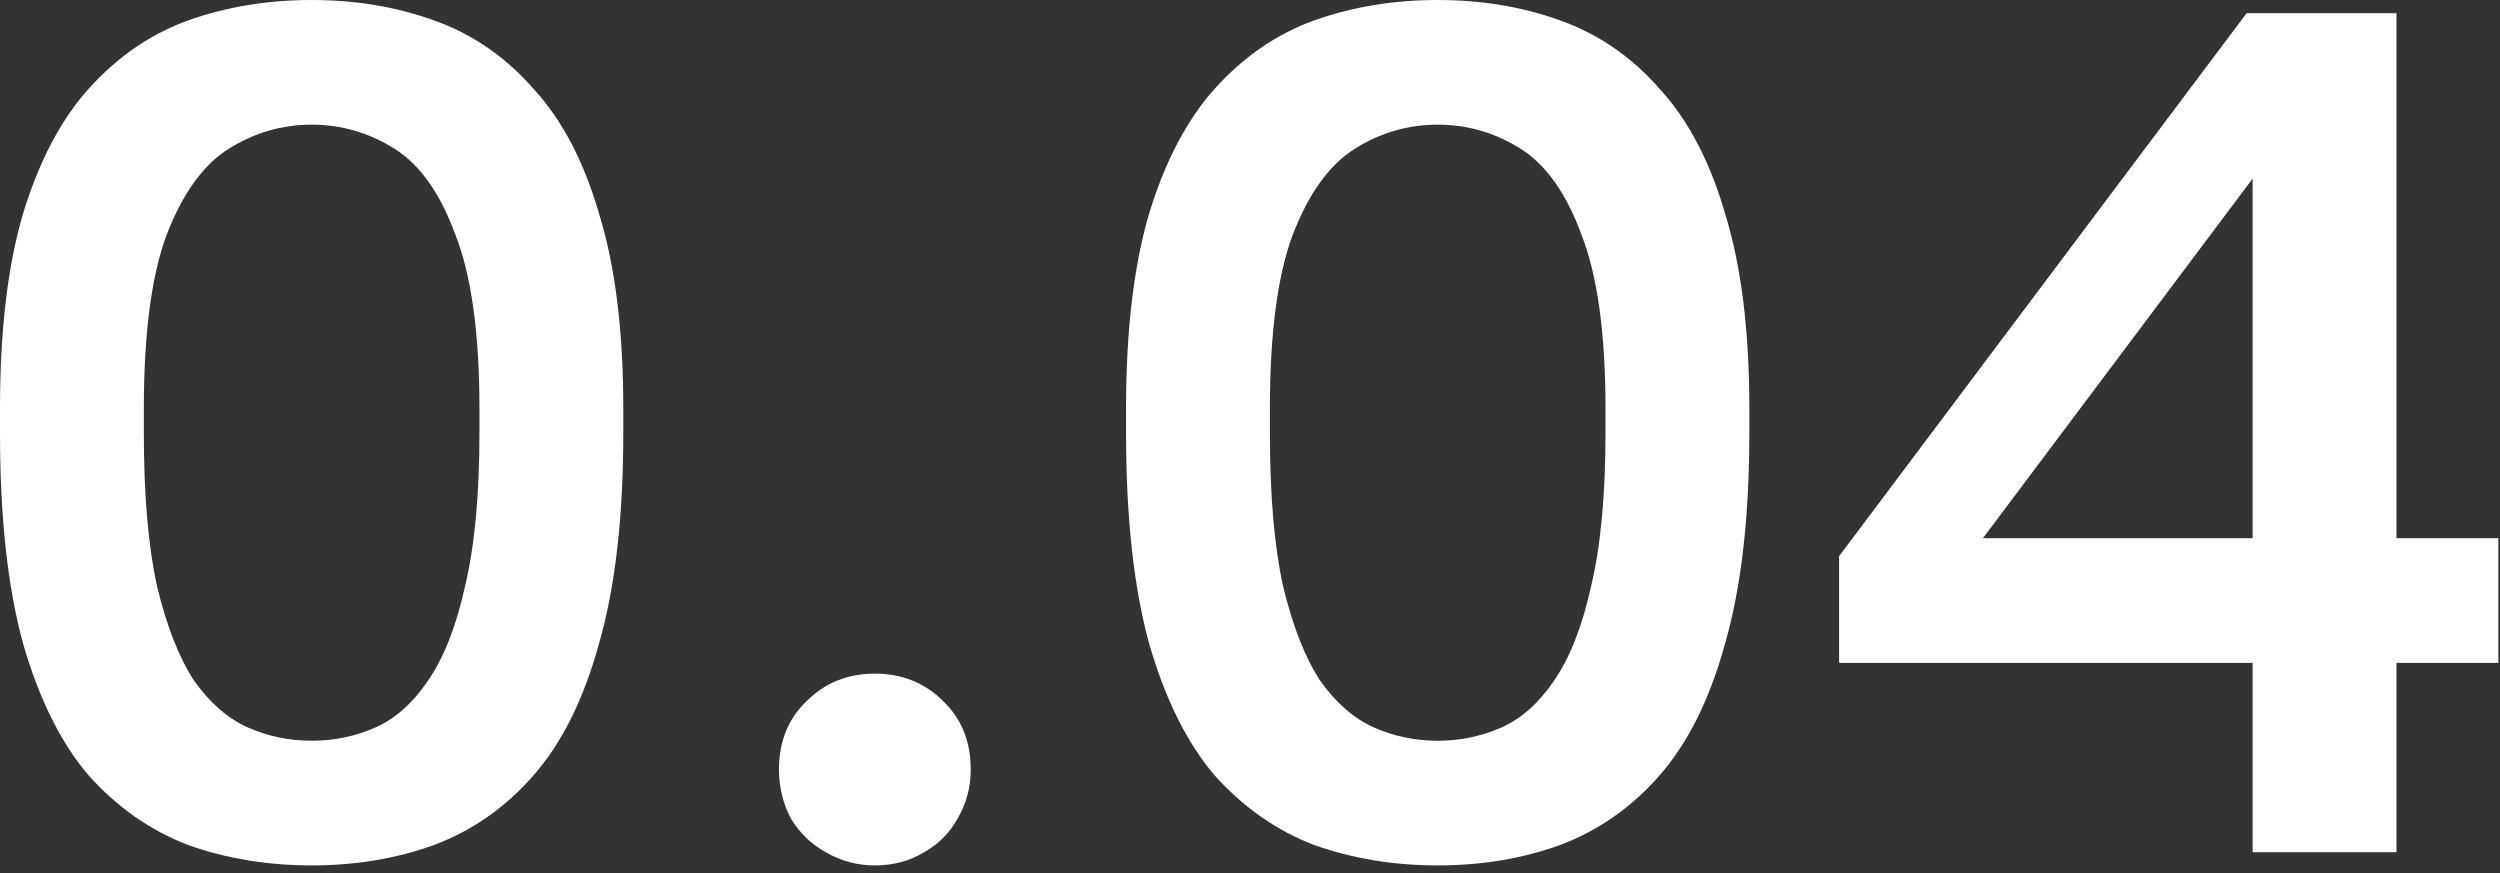
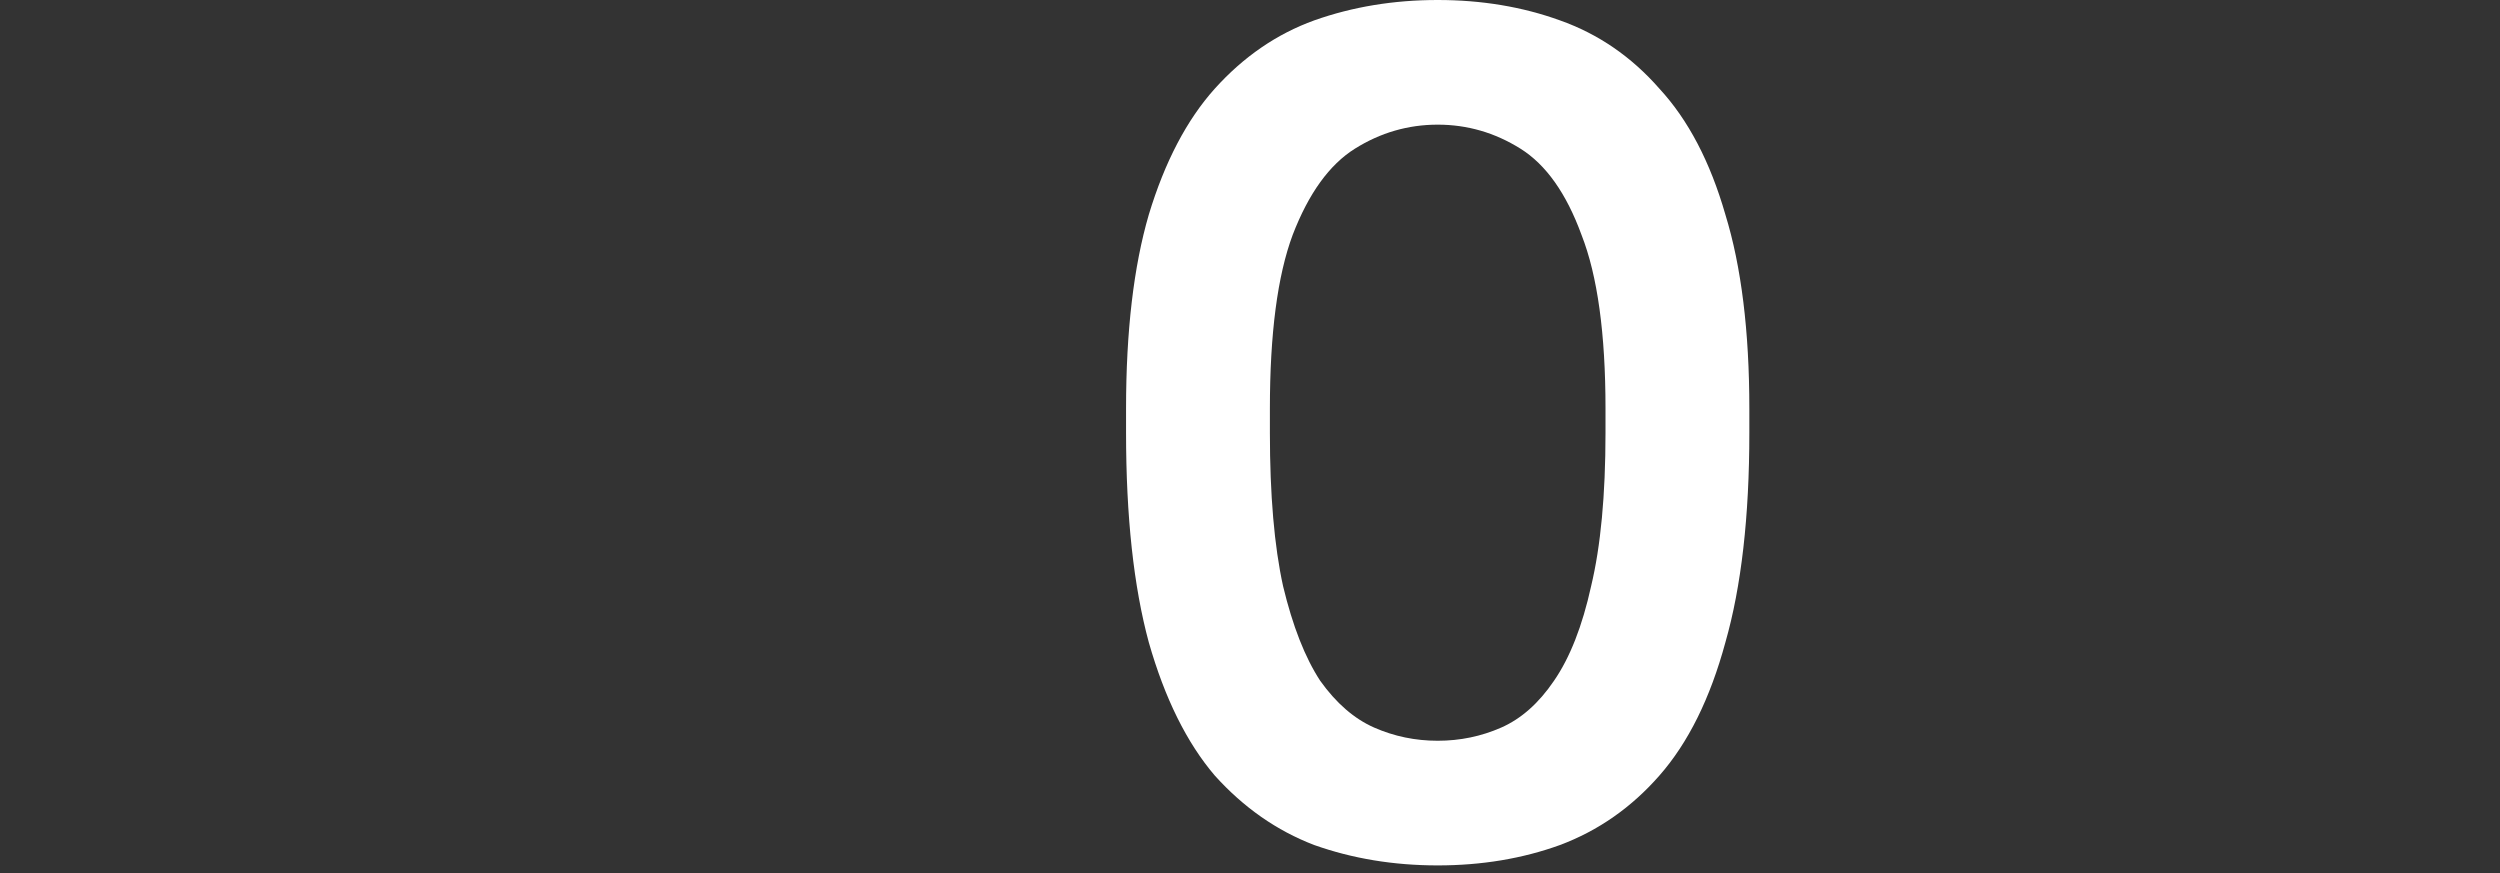
<svg xmlns="http://www.w3.org/2000/svg" width="292" height="102" viewBox="0 0 292 102" fill="none">
  <rect x="0" y="0" width="292" height="102" fill="#333333" stroke="none" />
-   <path d="M36.4 101.08C31.267 101.08 26.46 100.287 21.98 98.7C17.593 97.02 13.72 94.313 10.36 90.58C7.093 86.753 4.527 81.573 2.66 75.04C0.887 68.507 0 60.34 0 50.54V47.74C0 38.687 0.887 31.127 2.66 25.06C4.527 18.9 7.093 14 10.36 10.36C13.72 6.627 17.593 3.967 21.98 2.38C26.46 0.793 31.267 0 36.4 0C41.533 0 46.293 0.793 50.68 2.38C55.16 3.967 59.033 6.627 62.3 10.36C65.66 14 68.227 18.9 70 25.06C71.867 31.127 72.8 38.687 72.8 47.74V50.54C72.8 60.34 71.867 68.507 70 75.04C68.227 81.573 65.66 86.753 62.3 90.58C59.033 94.313 55.16 97.02 50.68 98.7C46.293 100.287 41.533 101.08 36.4 101.08ZM36.4 86.52C39.013 86.52 41.487 86.007 43.82 84.98C46.153 83.953 48.207 82.133 49.98 79.52C51.847 76.813 53.293 73.127 54.32 68.46C55.44 63.793 56 57.82 56 50.54V47.74C56 38.967 55.067 32.2 53.2 27.44C51.427 22.587 49.047 19.227 46.06 17.36C43.073 15.493 39.853 14.56 36.4 14.56C32.947 14.56 29.727 15.493 26.74 17.36C23.753 19.227 21.327 22.587 19.46 27.44C17.687 32.2 16.8 38.967 16.8 47.74V50.54C16.8 57.82 17.313 63.793 18.34 68.46C19.46 73.127 20.907 76.813 22.68 79.52C24.547 82.133 26.647 83.953 28.98 84.98C31.313 86.007 33.787 86.52 36.4 86.52Z" fill="white" />
-   <path d="M102.184 101.08C100.13 101.08 98.217 100.567 96.444 99.54C94.764 98.607 93.41 97.3 92.384 95.62C91.45 93.847 90.984 91.933 90.984 89.88C90.984 86.613 92.057 83.953 94.204 81.9C96.35 79.753 99.01 78.68 102.184 78.68C105.357 78.68 108.017 79.753 110.164 81.9C112.31 83.953 113.384 86.613 113.384 89.88C113.384 91.933 112.87 93.847 111.844 95.62C110.91 97.3 109.604 98.607 107.924 99.54C106.244 100.567 104.33 101.08 102.184 101.08Z" fill="white" />
  <path d="M167.923 101.08C162.79 101.08 157.983 100.287 153.503 98.7C149.117 97.02 145.243 94.313 141.883 90.58C138.617 86.753 136.05 81.573 134.183 75.04C132.41 68.507 131.523 60.34 131.523 50.54V47.74C131.523 38.687 132.41 31.127 134.183 25.06C136.05 18.9 138.617 14 141.883 10.36C145.243 6.627 149.117 3.967 153.503 2.38C157.983 0.793 162.79 0 167.923 0C173.057 0 177.817 0.793 182.203 2.38C186.683 3.967 190.557 6.627 193.823 10.36C197.183 14 199.75 18.9 201.523 25.06C203.39 31.127 204.323 38.687 204.323 47.74V50.54C204.323 60.34 203.39 68.507 201.523 75.04C199.75 81.573 197.183 86.753 193.823 90.58C190.557 94.313 186.683 97.02 182.203 98.7C177.817 100.287 173.057 101.08 167.923 101.08ZM167.923 86.52C170.537 86.52 173.01 86.007 175.343 84.98C177.677 83.953 179.73 82.133 181.503 79.52C183.37 76.813 184.817 73.127 185.843 68.46C186.963 63.793 187.523 57.82 187.523 50.54V47.74C187.523 38.967 186.59 32.2 184.723 27.44C182.95 22.587 180.57 19.227 177.583 17.36C174.597 15.493 171.377 14.56 167.923 14.56C164.47 14.56 161.25 15.493 158.263 17.36C155.277 19.227 152.85 22.587 150.983 27.44C149.21 32.2 148.323 38.967 148.323 47.74V50.54C148.323 57.82 148.837 63.793 149.863 68.46C150.983 73.127 152.43 76.813 154.203 79.52C156.07 82.133 158.17 83.953 160.503 84.98C162.837 86.007 165.31 86.52 167.923 86.52Z" fill="white" />
-   <path d="M263.107 99.54V77.42H214.807V64.96L262.407 1.54H279.907V62.86H291.807V77.42H279.907V99.54H263.107ZM231.607 62.86H263.107V20.86L231.607 62.86Z" fill="white" />
</svg>